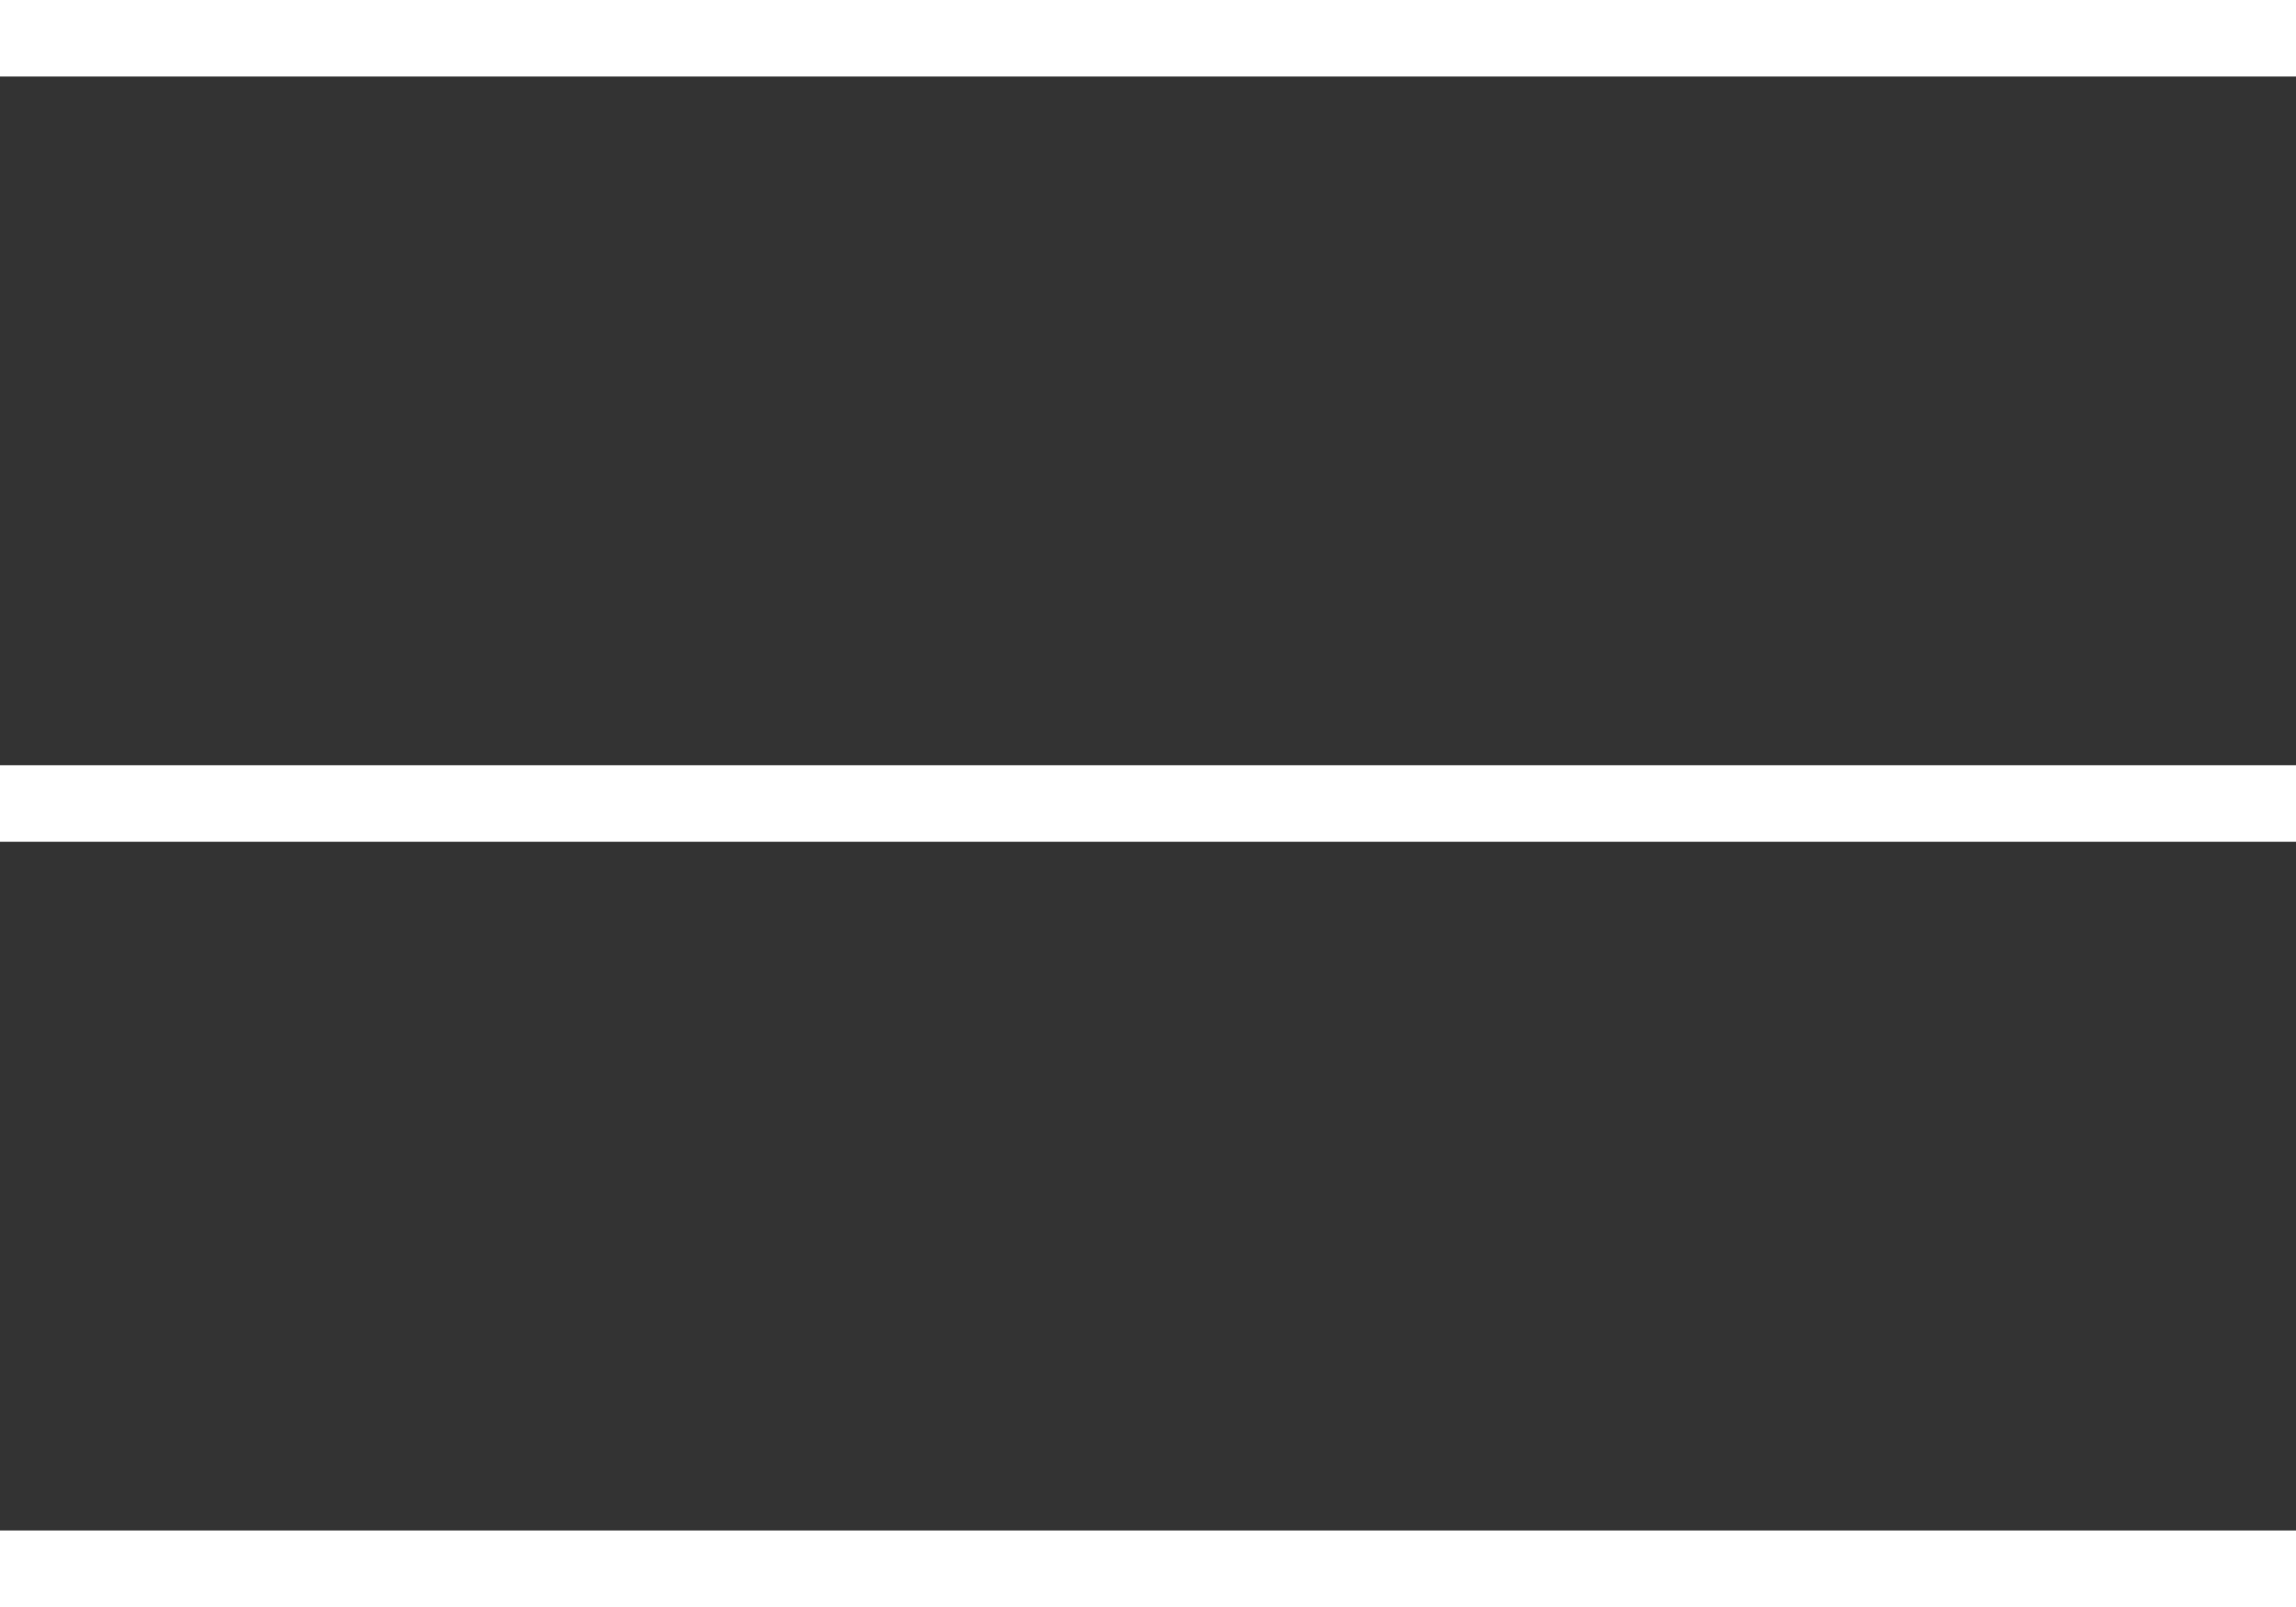
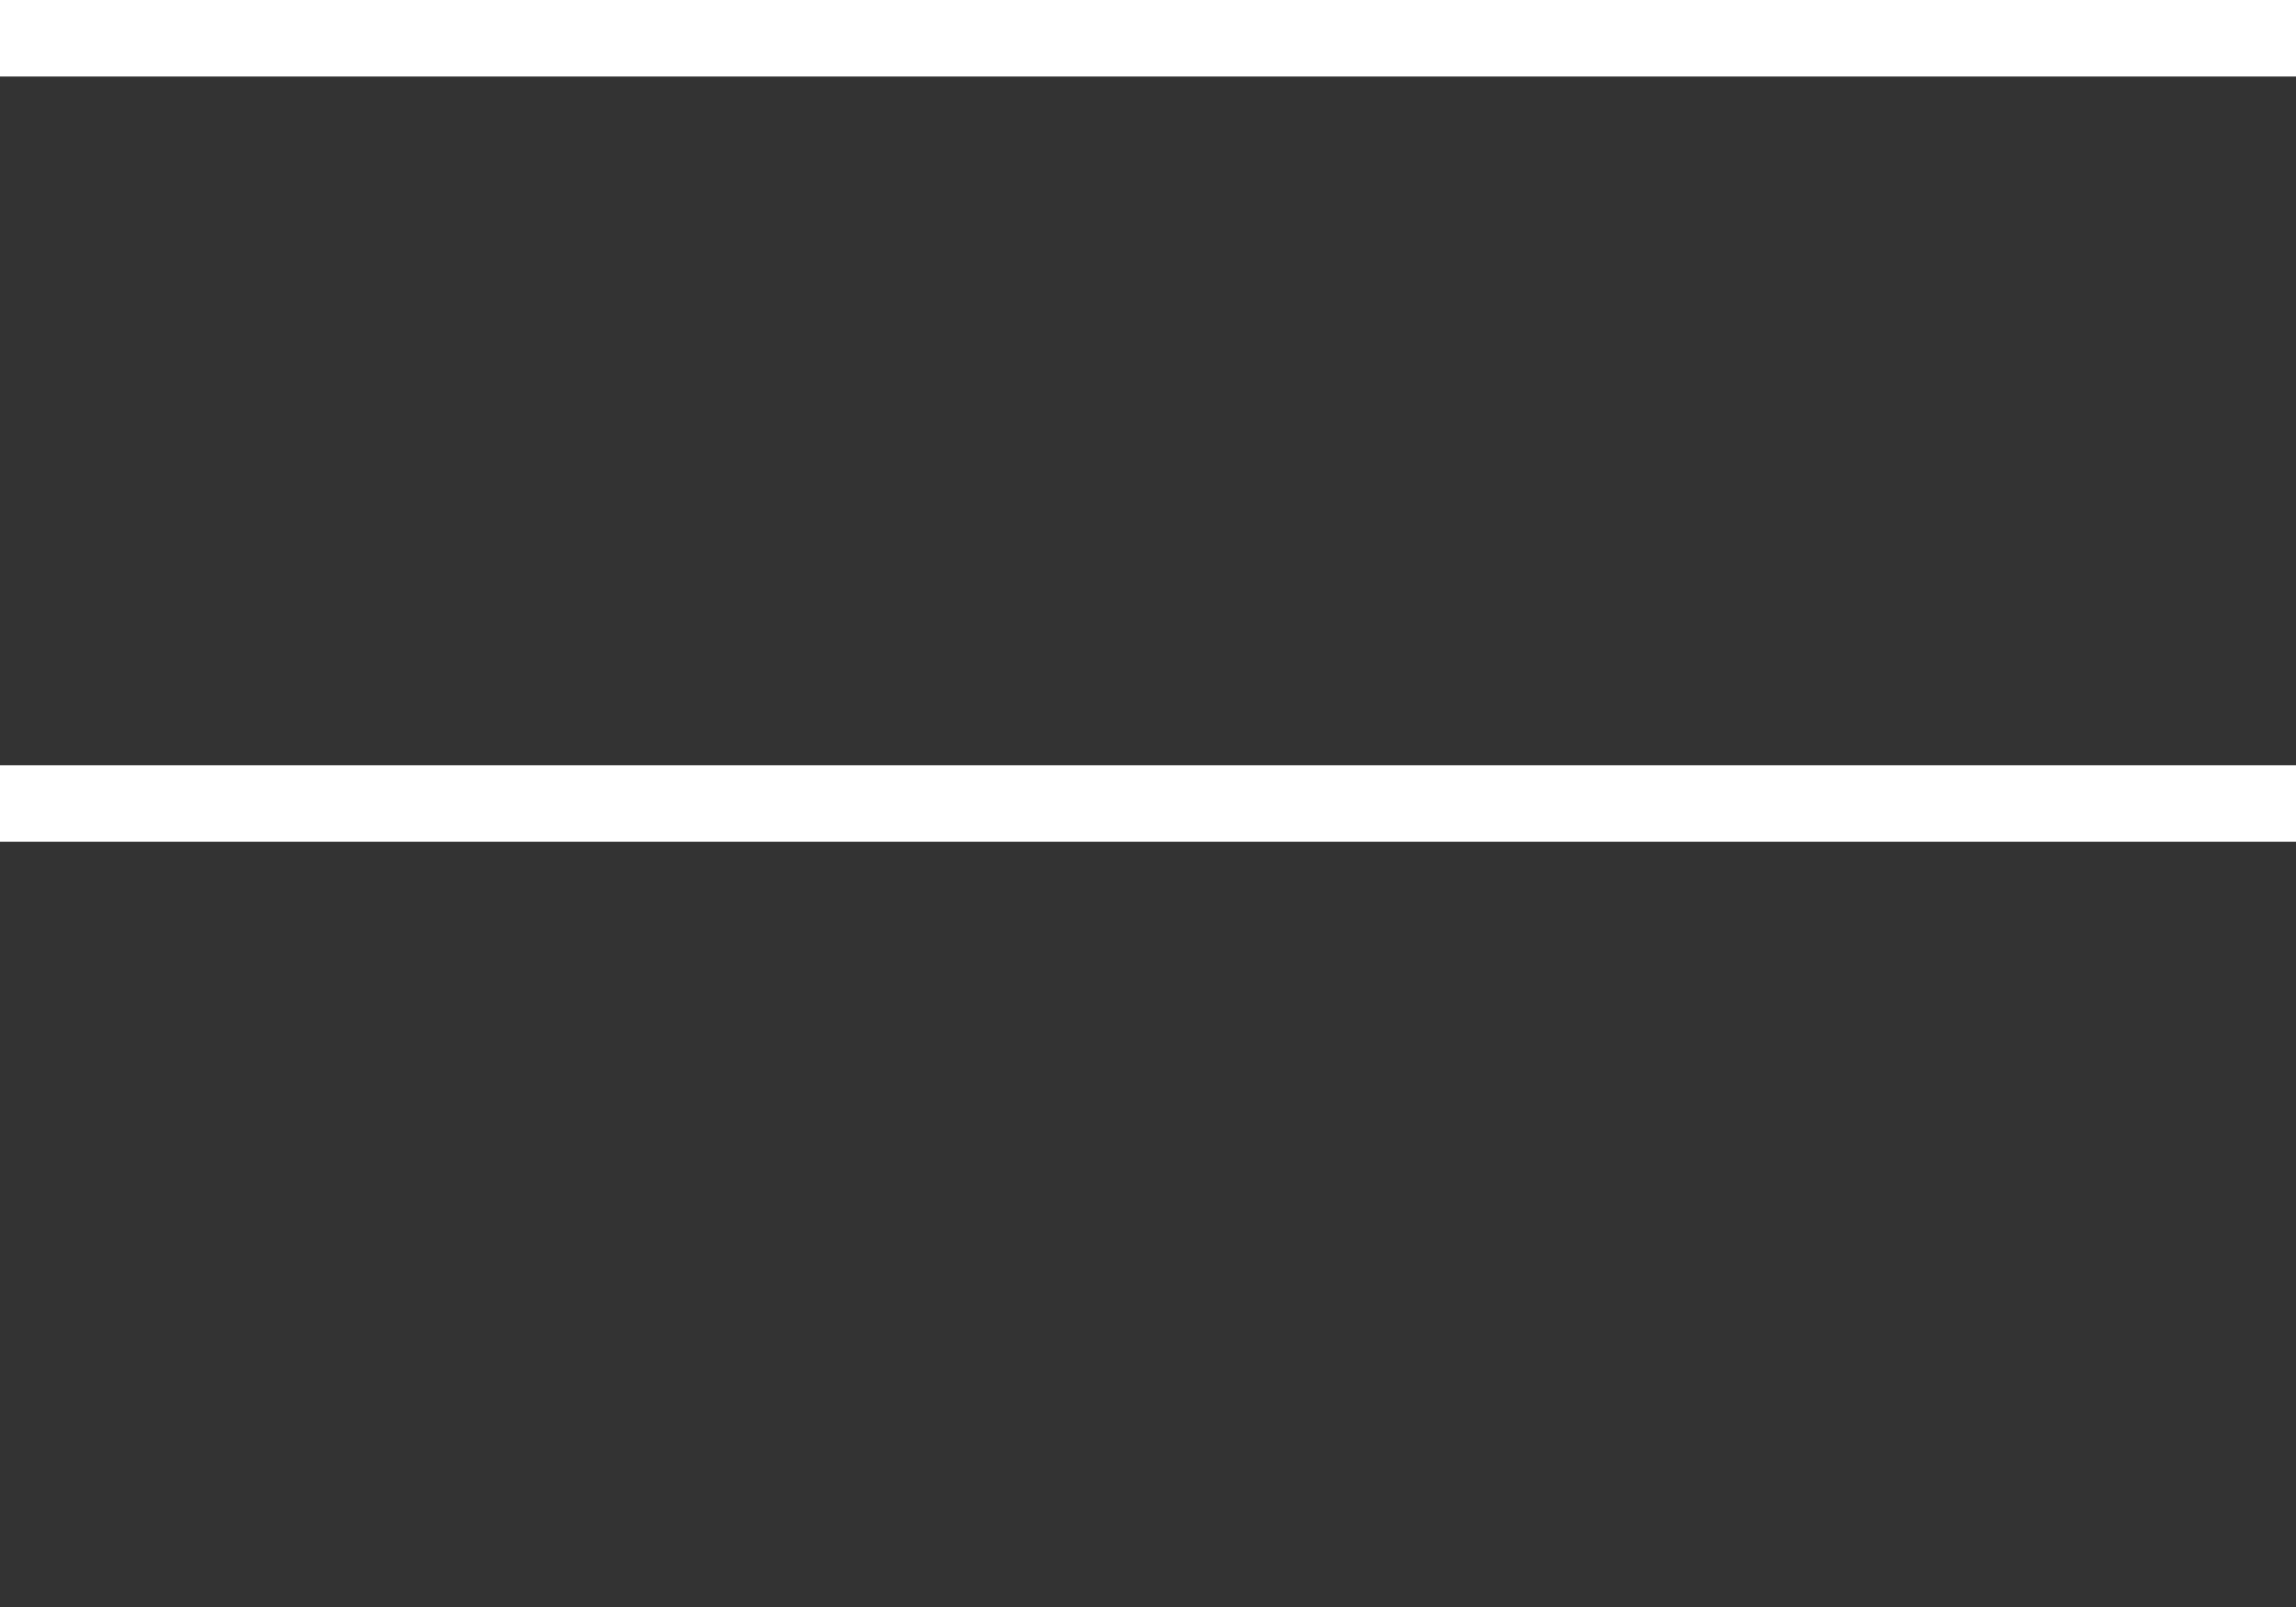
<svg xmlns="http://www.w3.org/2000/svg" width="30" height="21" viewBox="0 0 30 21">
  <rect x="0" y="0" width="30" height="21" fill="#333333" stroke="none" />
  <g id="Group_1" data-name="Group 1" transform="translate(-1259 -54)">
    <rect id="Rectangle_1" data-name="Rectangle 1" width="30" height="1" transform="translate(1259 64)" fill="#fff" />
    <rect id="Rectangle_2" data-name="Rectangle 2" width="30" height="1" transform="translate(1259 54)" fill="#fff" />
-     <rect id="Rectangle_3" data-name="Rectangle 3" width="30" height="1" transform="translate(1259 74)" fill="#fff" />
  </g>
</svg>